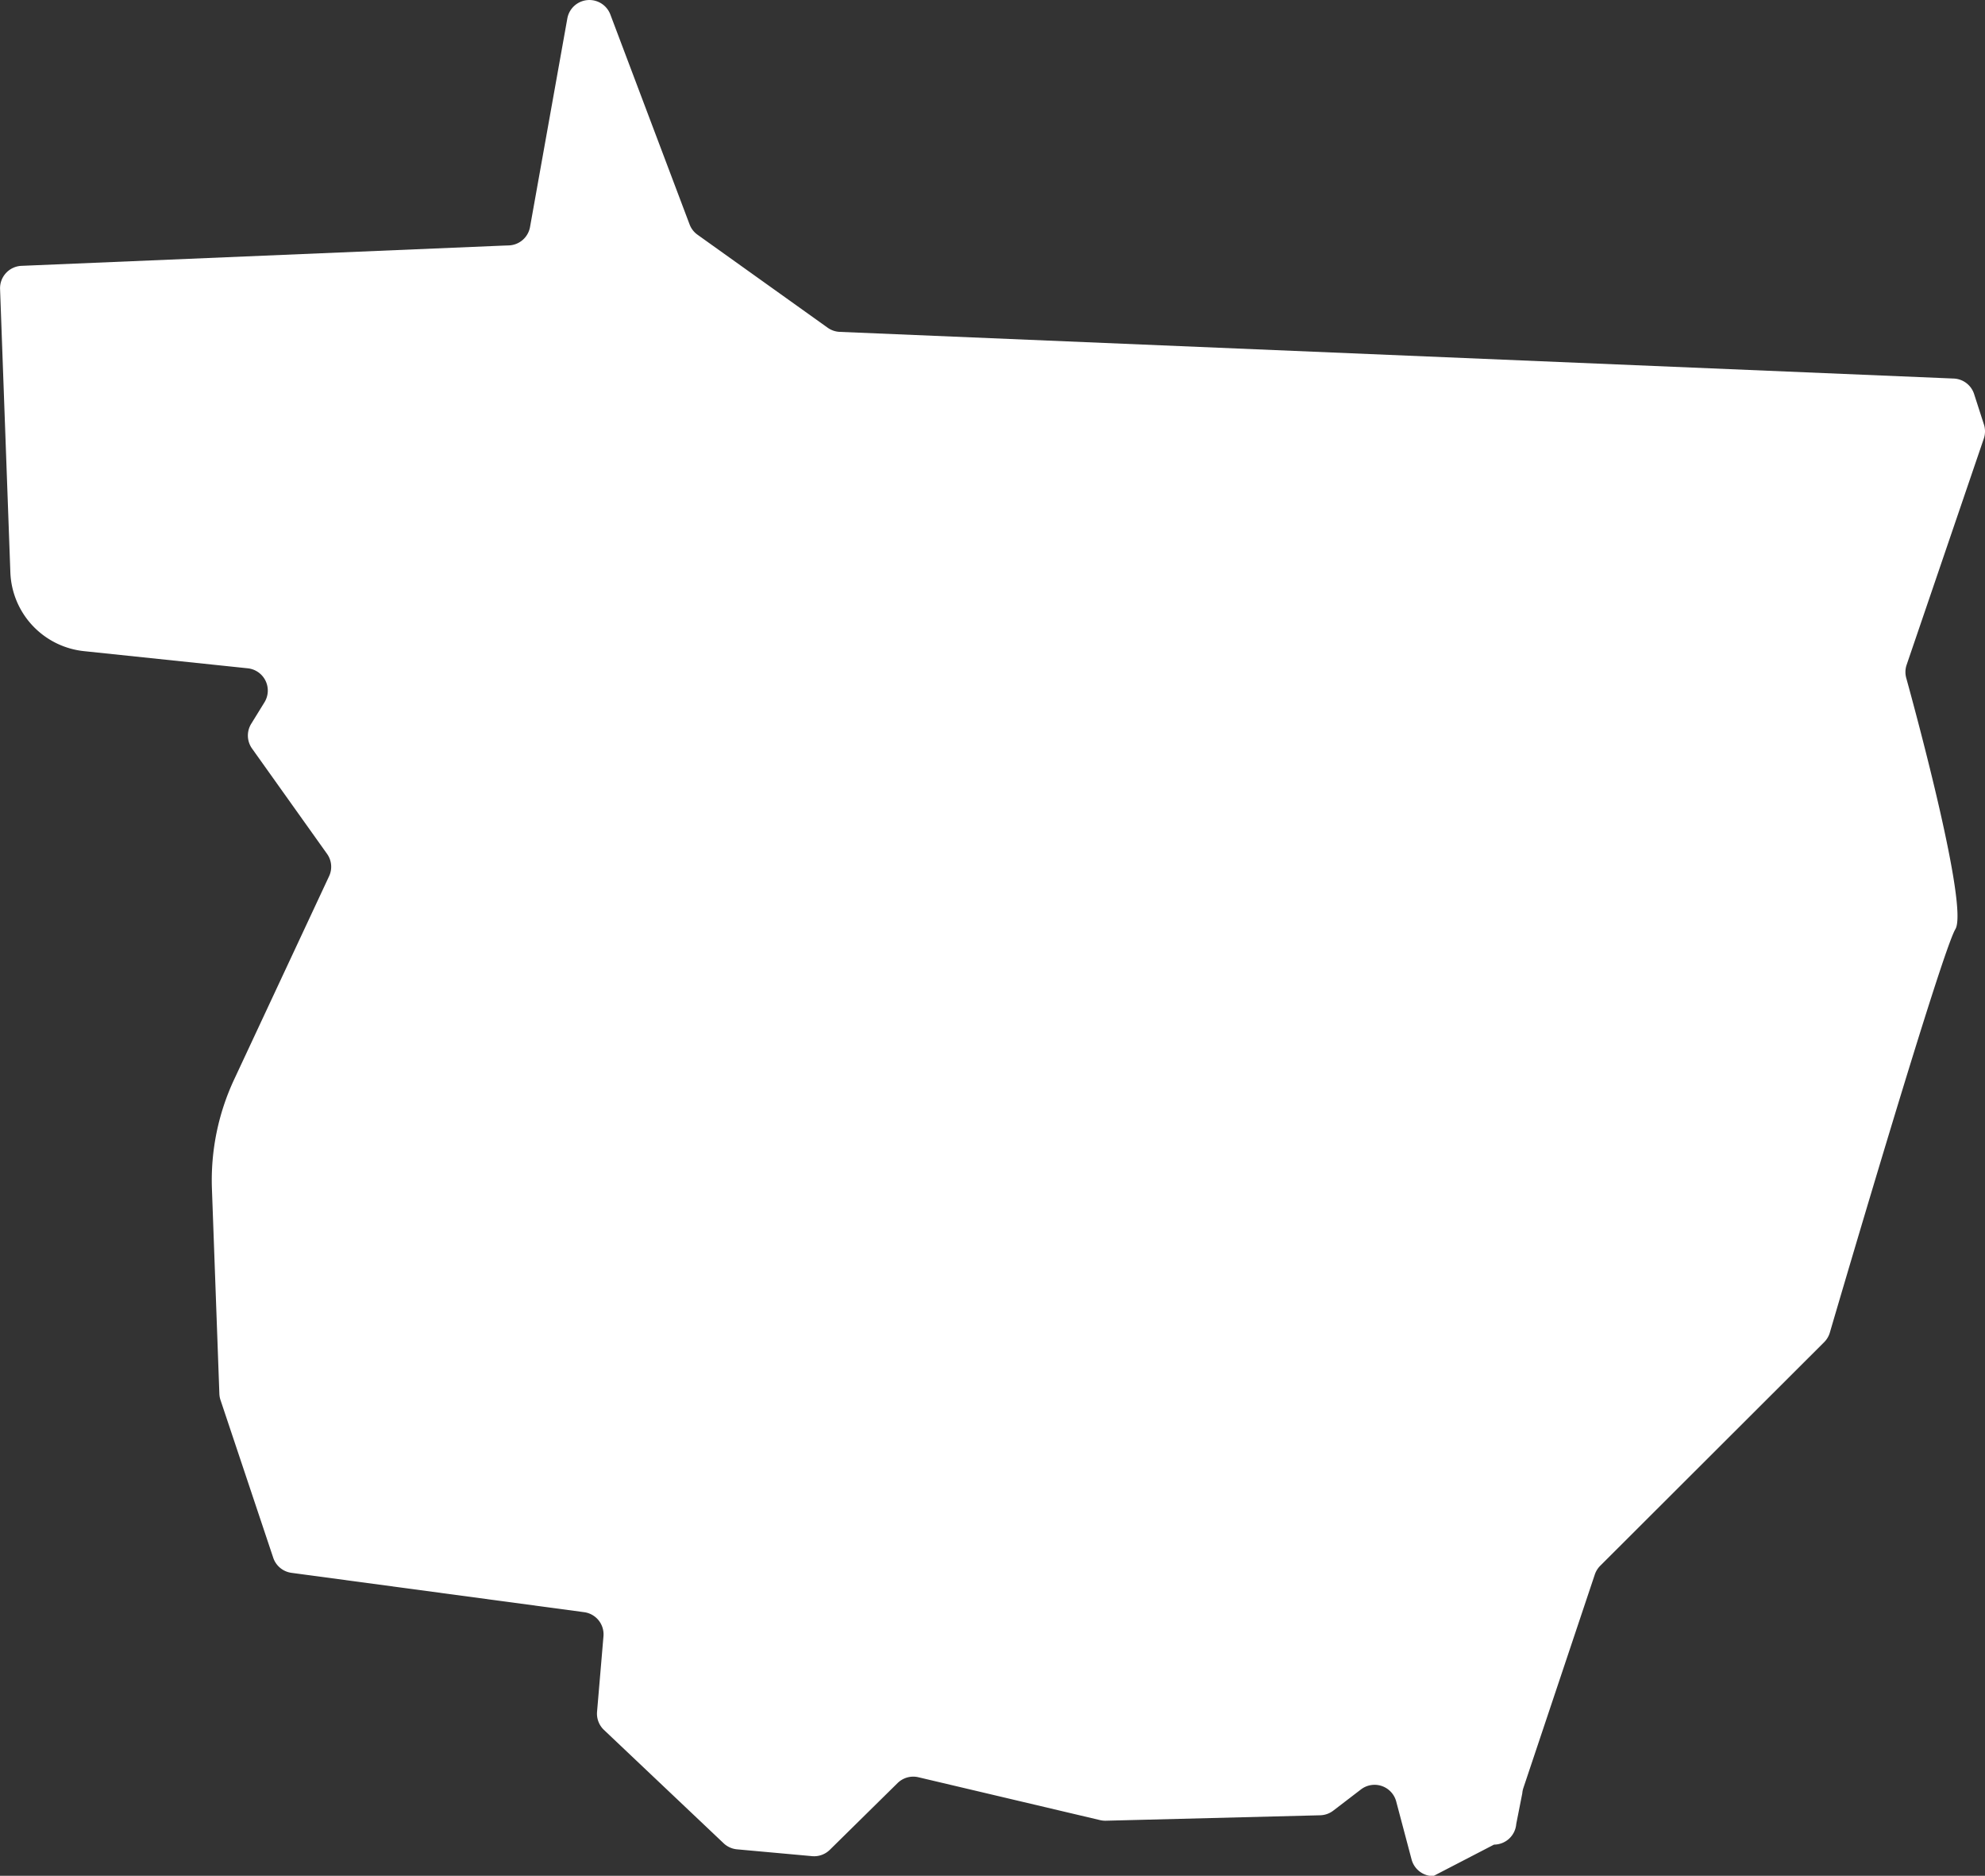
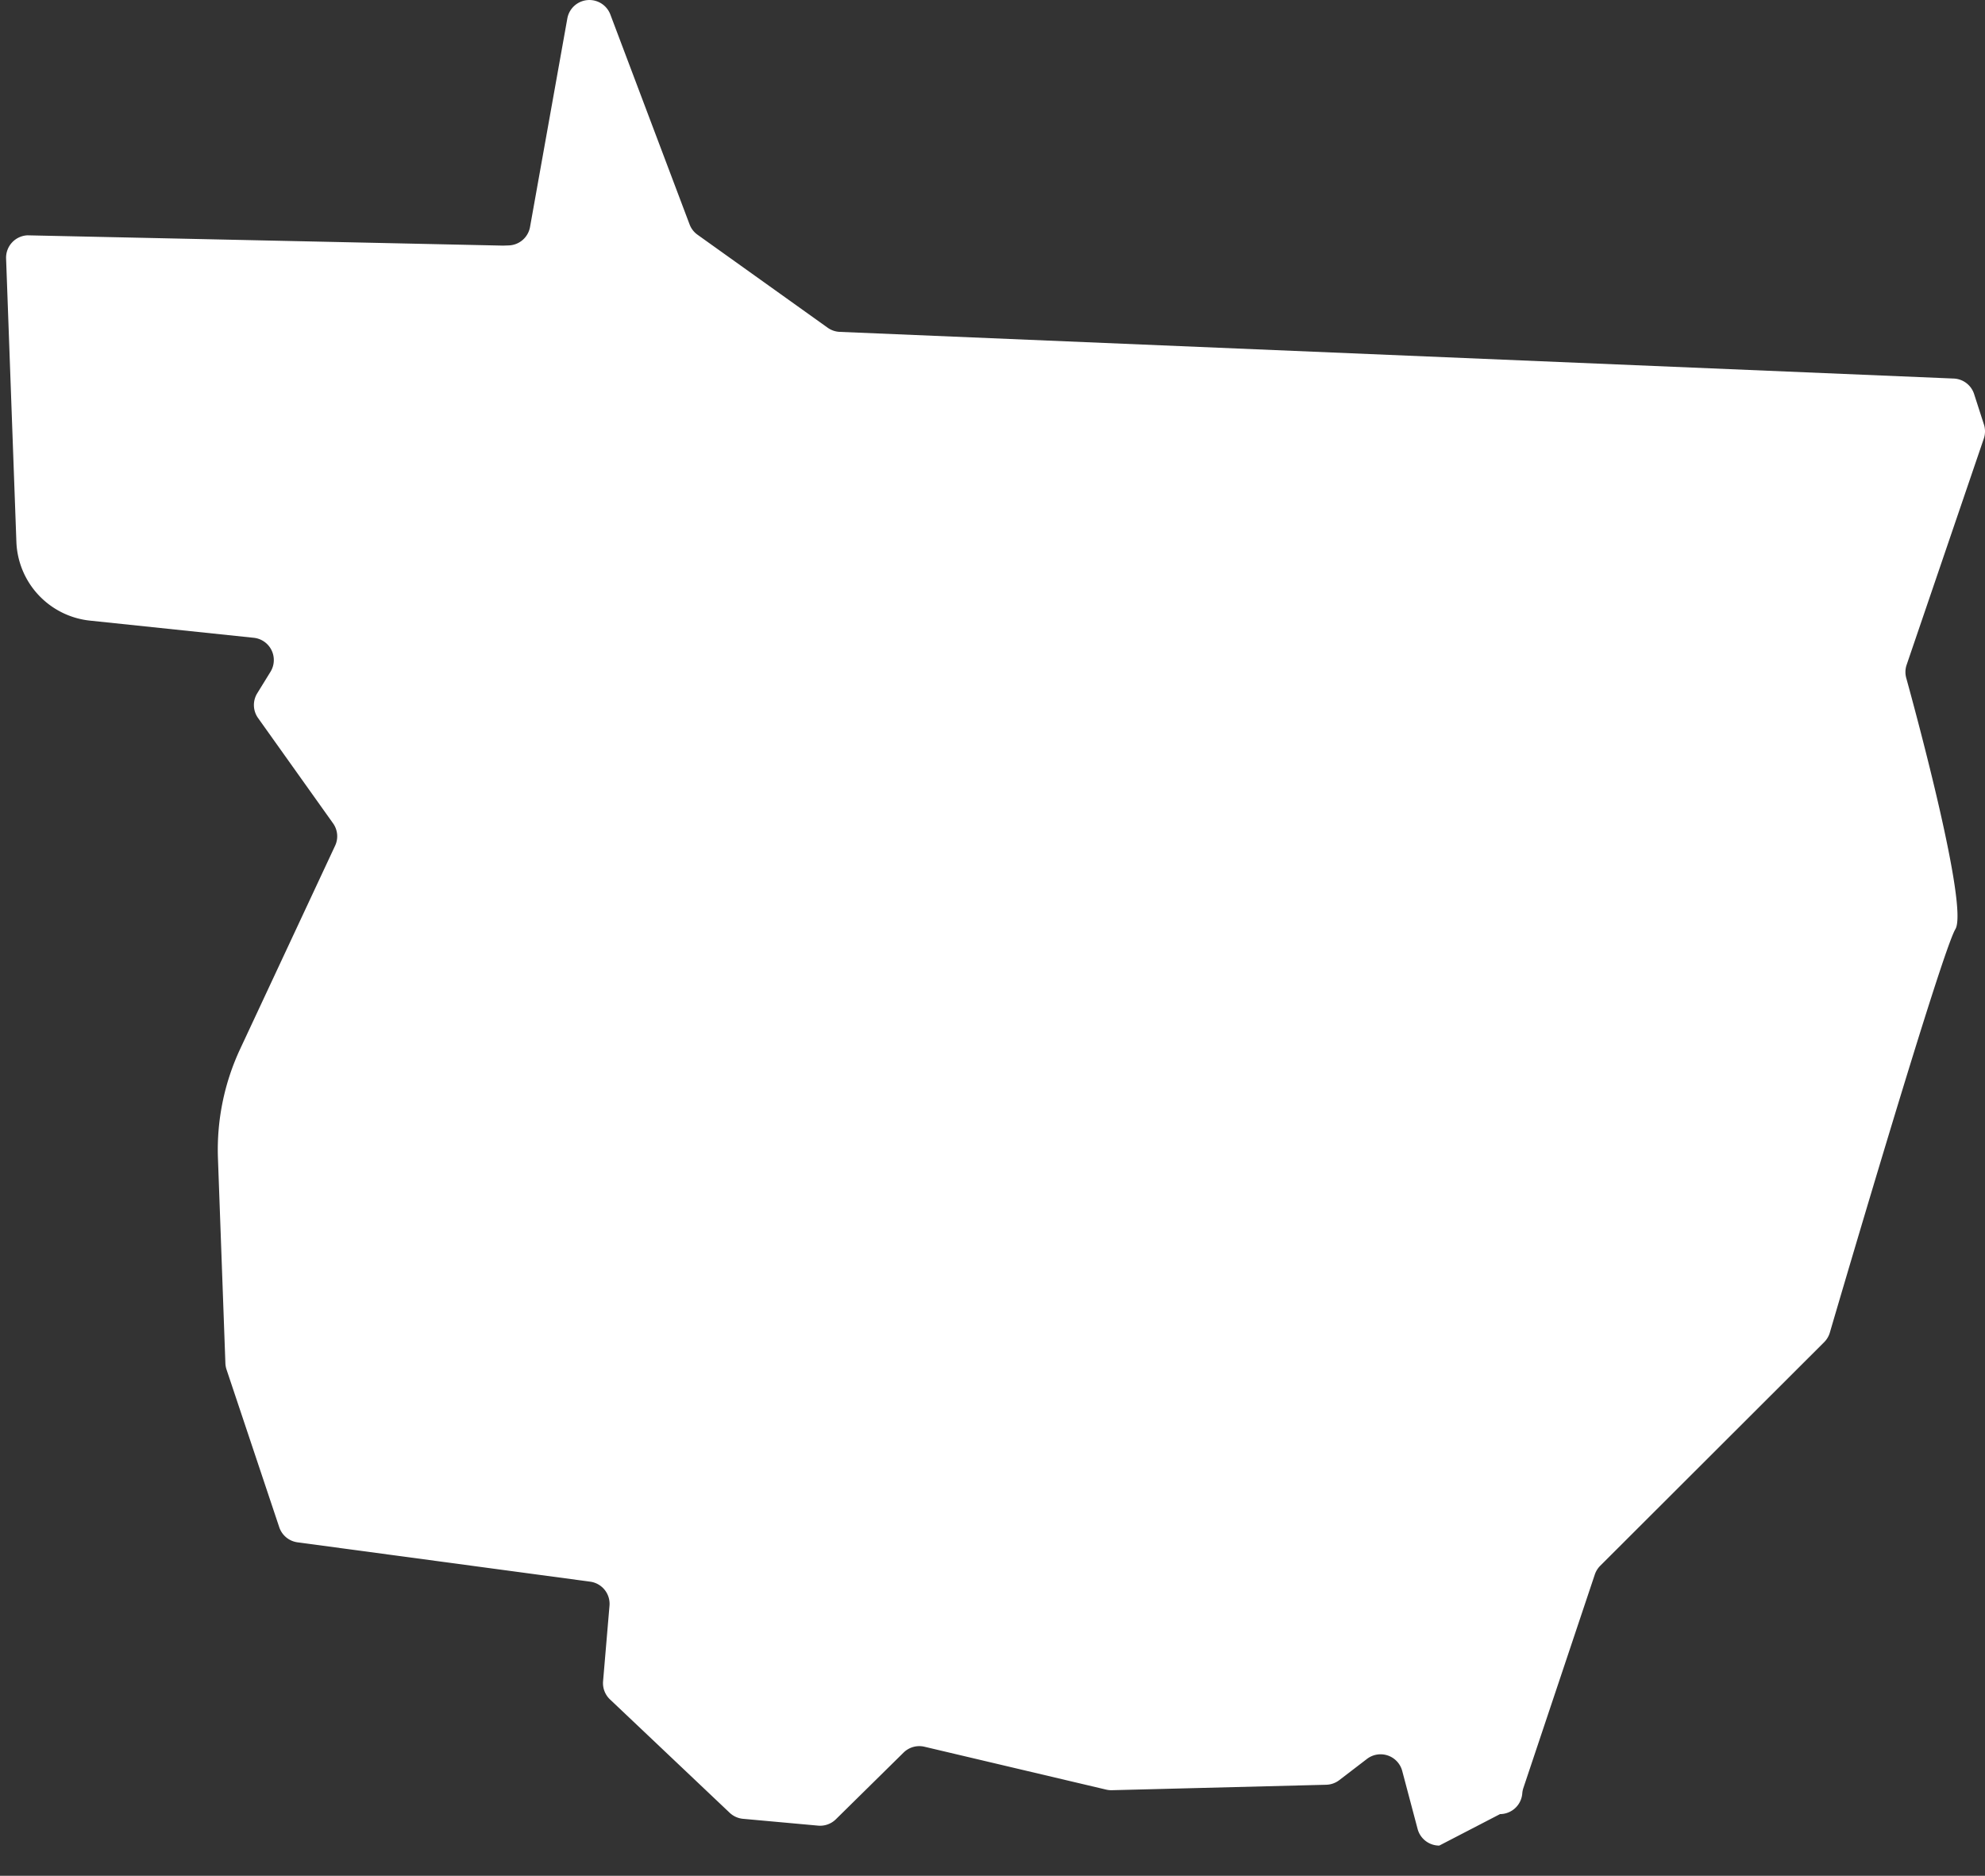
<svg xmlns="http://www.w3.org/2000/svg" id="Grupo_534" data-name="Grupo 534" width="89.301" height="84.399" viewBox="0 0 89.301 84.399">
  <rect x="0" y="0" width="89.301" height="84.399" fill="#333333" stroke="none" />
-   <path id="Caminho_851" data-name="Caminho 851" d="M1324.043,588.57l.258-.009a1.007,1.007,0,0,0,.955-.829l1.678-9.382a1.008,1.008,0,0,1,1.935-.179l3.565,9.445a1,1,0,0,0,.357.464l5.855,4.184a1.006,1.006,0,0,0,.543.187l50.117,2.1a1.007,1.007,0,0,1,.917.7l.441,1.368a1.008,1.008,0,0,1-.006.635l-3.471,10.177a1,1,0,0,0-.018.593c.474,1.718,2.8,10.311,2.211,11.3-.611,1.017-5.029,16.039-5.649,18.155a1.023,1.023,0,0,1-.255.429l-10.074,10.06a1.022,1.022,0,0,0-.244.394l-3.214,9.605a1.025,1.025,0,0,0-.049.243l-.271,1.373a1.008,1.008,0,0,1-1,.931l-2.734,1.417a1.008,1.008,0,0,1-.975-.749l-.692-2.61a1.007,1.007,0,0,0-1.588-.539l-1.241.951a1.01,1.01,0,0,1-.591.21l-9.639.245a1.023,1.023,0,0,1-.257-.026l-8.179-1.93a1.008,1.008,0,0,0-.939.264l-3.045,3a1.009,1.009,0,0,1-.8.286l-3.378-.307a1.008,1.008,0,0,1-.6-.272l-5.384-5.1a1.009,1.009,0,0,1-.311-.817l.289-3.4a1.006,1.006,0,0,0-.872-1.081l-13.164-1.77a1.008,1.008,0,0,1-.821-.679l-2.371-7.093a1.017,1.017,0,0,1-.052-.283l-.335-9.229a10.708,10.708,0,0,1,1-4.915l4.27-9.142a1,1,0,0,0-.093-1.011l-3.371-4.734a1.008,1.008,0,0,1-.041-1.111l.6-.973a1.007,1.007,0,0,0-.754-1.528l-7.367-.772a3.7,3.7,0,0,1-3.312-3.546l-.463-12.747a1.008,1.008,0,0,1,.966-1.043Z" transform="translate(-1301.411 -577.519)" fill="#fff" />
+   <path id="Caminho_851" data-name="Caminho 851" d="M1324.043,588.57l.258-.009a1.007,1.007,0,0,0,.955-.829l1.678-9.382a1.008,1.008,0,0,1,1.935-.179l3.565,9.445a1,1,0,0,0,.357.464l5.855,4.184a1.006,1.006,0,0,0,.543.187l50.117,2.1a1.007,1.007,0,0,1,.917.7l.441,1.368a1.008,1.008,0,0,1-.006.635l-3.471,10.177a1,1,0,0,0-.018.593c.474,1.718,2.8,10.311,2.211,11.3-.611,1.017-5.029,16.039-5.649,18.155a1.023,1.023,0,0,1-.255.429l-10.074,10.06a1.022,1.022,0,0,0-.244.394l-3.214,9.605a1.025,1.025,0,0,0-.049.243a1.008,1.008,0,0,1-1,.931l-2.734,1.417a1.008,1.008,0,0,1-.975-.749l-.692-2.61a1.007,1.007,0,0,0-1.588-.539l-1.241.951a1.01,1.01,0,0,1-.591.21l-9.639.245a1.023,1.023,0,0,1-.257-.026l-8.179-1.93a1.008,1.008,0,0,0-.939.264l-3.045,3a1.009,1.009,0,0,1-.8.286l-3.378-.307a1.008,1.008,0,0,1-.6-.272l-5.384-5.1a1.009,1.009,0,0,1-.311-.817l.289-3.4a1.006,1.006,0,0,0-.872-1.081l-13.164-1.77a1.008,1.008,0,0,1-.821-.679l-2.371-7.093a1.017,1.017,0,0,1-.052-.283l-.335-9.229a10.708,10.708,0,0,1,1-4.915l4.27-9.142a1,1,0,0,0-.093-1.011l-3.371-4.734a1.008,1.008,0,0,1-.041-1.111l.6-.973a1.007,1.007,0,0,0-.754-1.528l-7.367-.772a3.7,3.7,0,0,1-3.312-3.546l-.463-12.747a1.008,1.008,0,0,1,.966-1.043Z" transform="translate(-1301.411 -577.519)" fill="#fff" />
</svg>